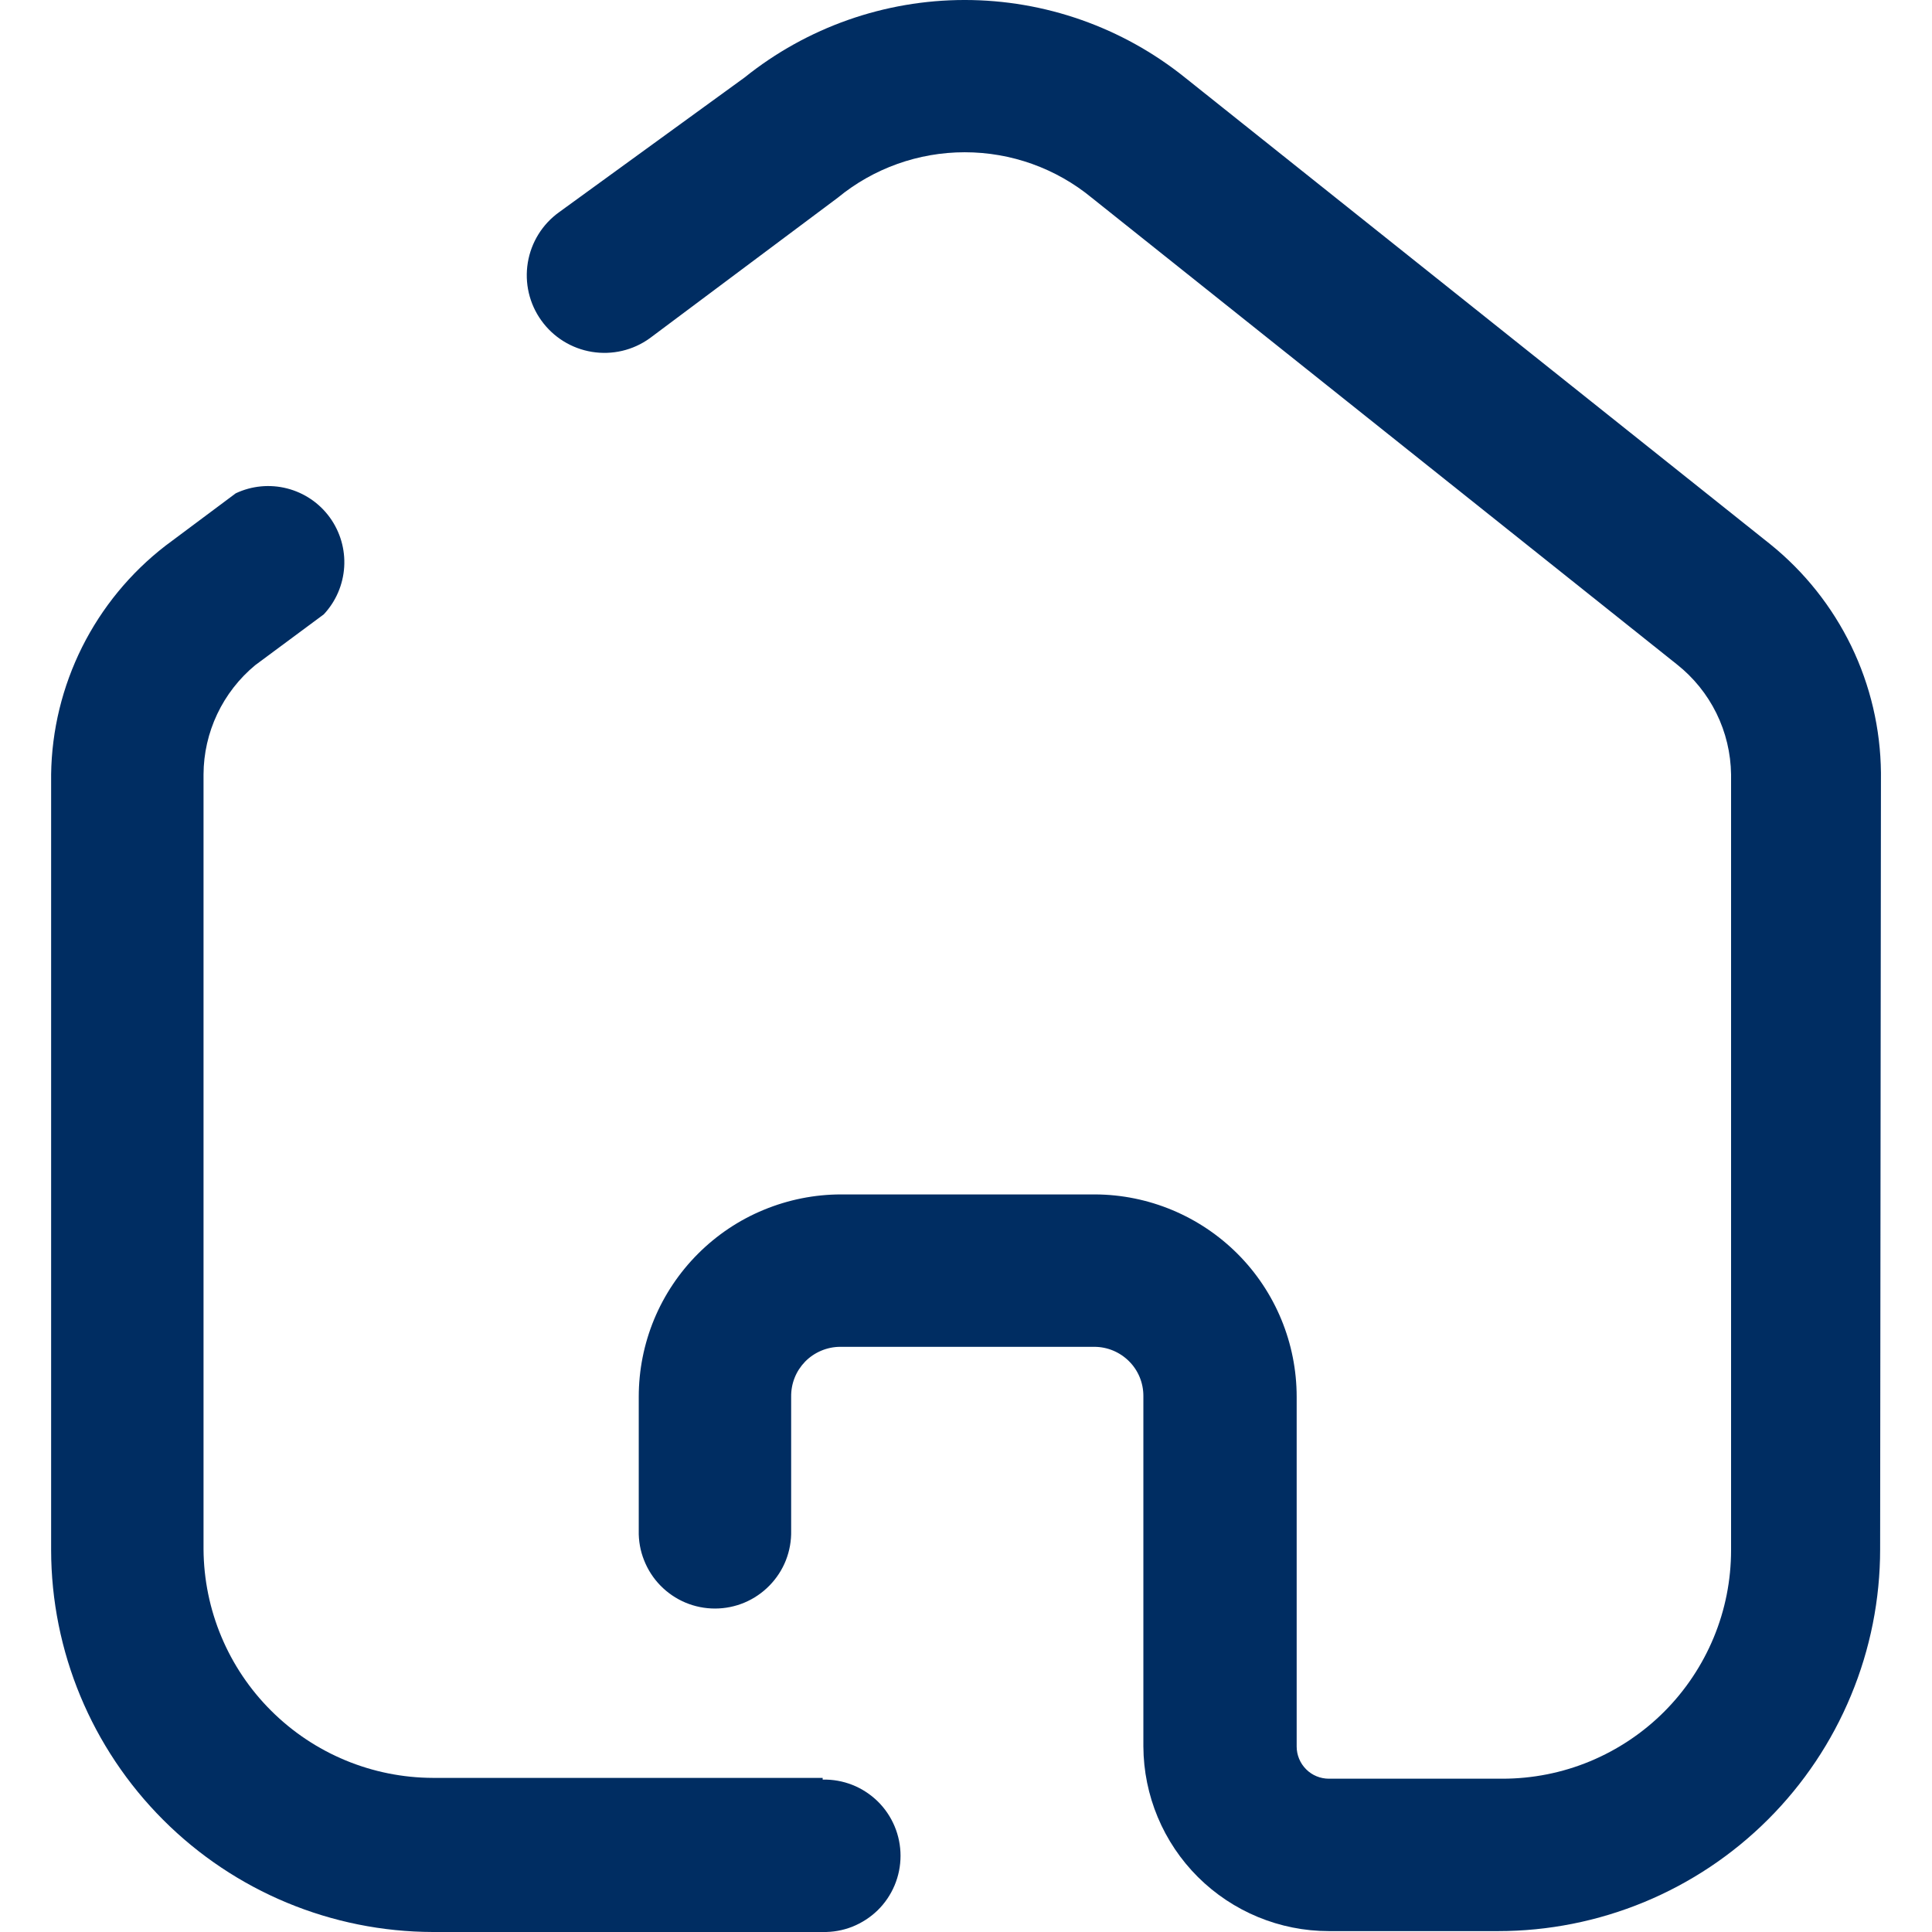
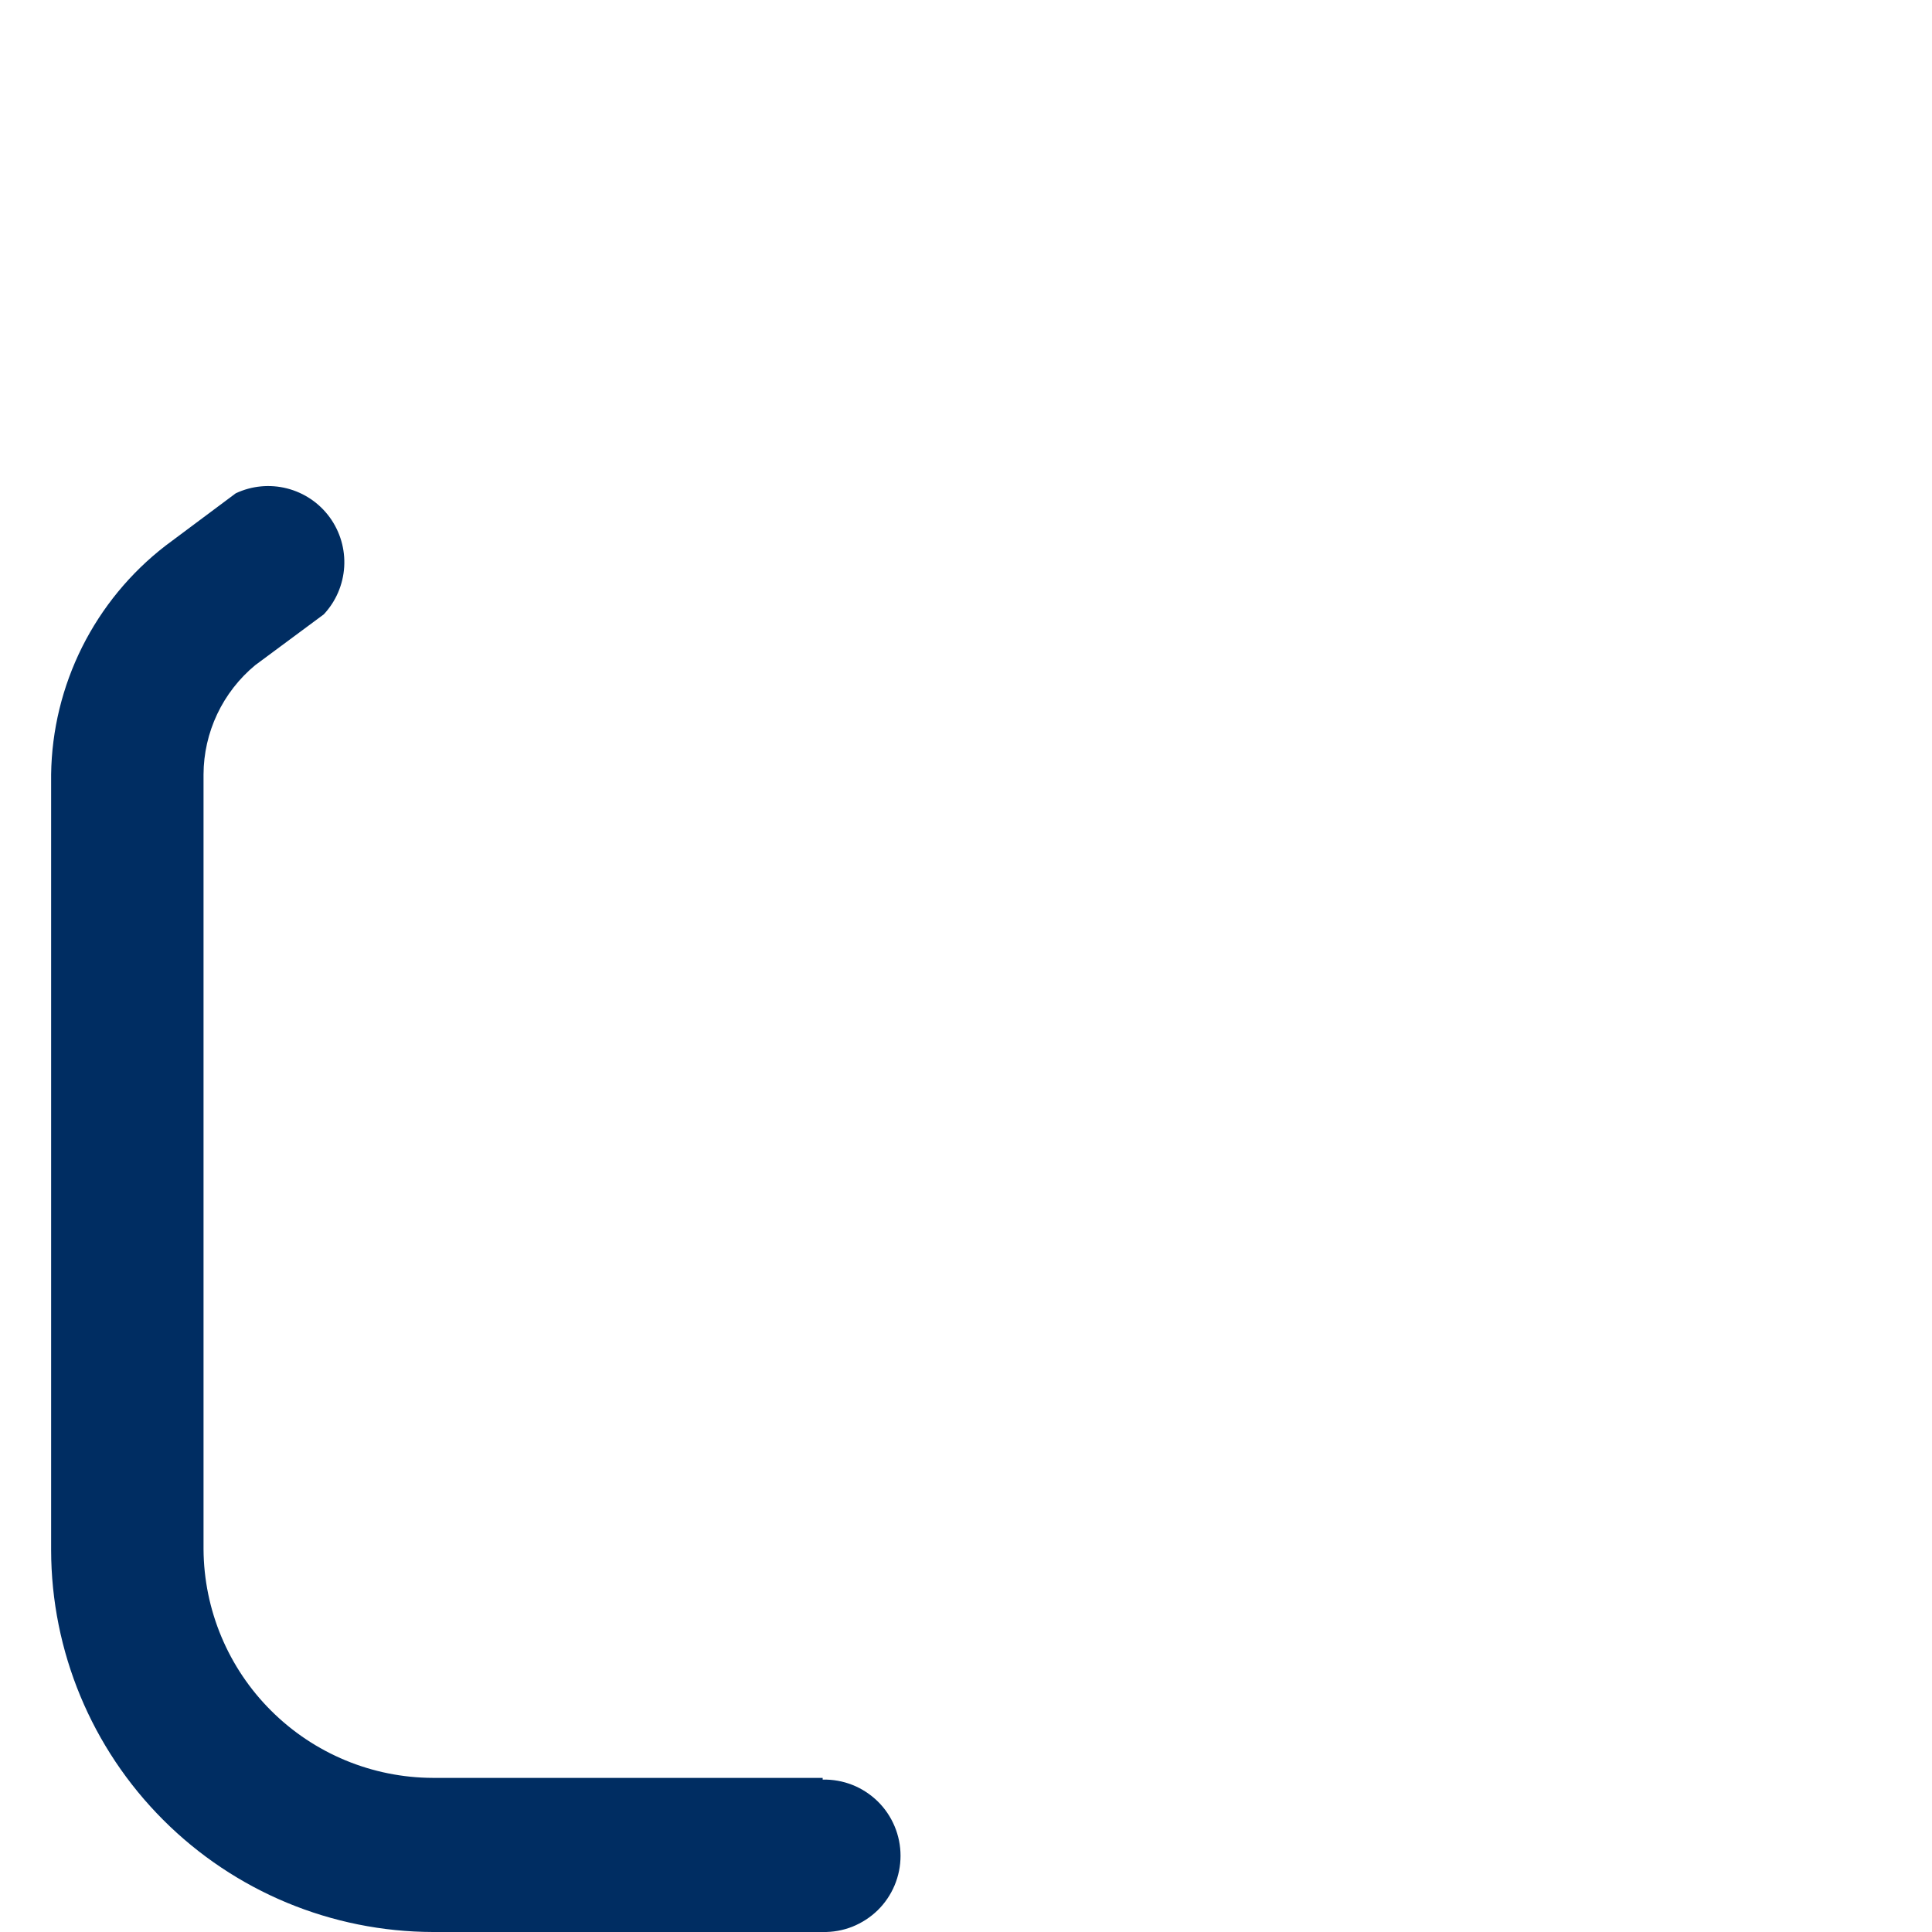
<svg xmlns="http://www.w3.org/2000/svg" width="26" height="26" viewBox="0 0 26 26" fill="none">
  <path d="M11.071 23.926H5.827C5.01 23.924 4.228 23.599 3.65 23.023C3.071 22.447 2.744 21.666 2.739 20.849V10.422C2.74 10.141 2.803 9.864 2.923 9.61C3.043 9.356 3.218 9.131 3.434 8.952L4.357 8.268C4.52 8.094 4.617 7.869 4.632 7.63C4.647 7.392 4.578 7.156 4.438 6.963C4.298 6.77 4.094 6.632 3.863 6.573C3.632 6.514 3.388 6.537 3.172 6.639L2.226 7.345C1.755 7.709 1.372 8.175 1.105 8.708C0.839 9.241 0.696 9.826 0.688 10.422V20.86C0.69 22.223 1.233 23.528 2.196 24.491C3.159 25.455 4.464 25.997 5.827 26H11.071C11.207 26.003 11.343 25.979 11.47 25.929C11.597 25.878 11.713 25.803 11.811 25.708C11.909 25.612 11.986 25.498 12.039 25.372C12.092 25.246 12.119 25.111 12.119 24.974C12.119 24.838 12.092 24.703 12.039 24.577C11.986 24.451 11.909 24.337 11.811 24.241C11.713 24.146 11.597 24.07 11.47 24.02C11.343 23.97 11.207 23.946 11.071 23.949V23.926Z" fill="#002D62" />
-   <path d="M25.313 10.399C25.307 9.808 25.171 9.225 24.913 8.693C24.654 8.161 24.282 7.693 23.821 7.322L15.946 1.043C15.106 0.368 14.06 -9.15527e-05 12.983 -9.15527e-05C11.905 -9.15527e-05 10.86 0.368 10.02 1.043L7.525 2.855C7.299 3.017 7.148 3.261 7.103 3.534C7.058 3.808 7.123 4.088 7.285 4.313C7.447 4.539 7.691 4.69 7.964 4.735C8.238 4.78 8.518 4.715 8.743 4.553L11.274 2.661C11.755 2.265 12.36 2.049 12.983 2.049C13.607 2.049 14.211 2.265 14.692 2.661L22.567 8.941C22.791 9.118 22.973 9.343 23.099 9.599C23.225 9.855 23.292 10.136 23.296 10.422V20.86C23.296 21.265 23.217 21.665 23.062 22.038C22.907 22.411 22.681 22.75 22.395 23.036C22.109 23.322 21.77 23.548 21.397 23.703C21.024 23.858 20.623 23.937 20.219 23.937H17.884C17.769 23.937 17.658 23.892 17.577 23.81C17.496 23.729 17.45 23.619 17.45 23.504V18.798C17.45 18.077 17.165 17.386 16.657 16.876C16.148 16.366 15.458 16.077 14.738 16.074H11.319C10.962 16.074 10.608 16.145 10.277 16.282C9.947 16.418 9.647 16.619 9.394 16.872C9.141 17.125 8.94 17.425 8.803 17.755C8.666 18.086 8.596 18.44 8.596 18.798V20.598C8.593 20.735 8.617 20.871 8.668 20.998C8.718 21.125 8.793 21.241 8.888 21.338C8.984 21.436 9.098 21.514 9.224 21.567C9.35 21.62 9.485 21.647 9.622 21.647C9.758 21.647 9.893 21.62 10.019 21.567C10.145 21.514 10.259 21.436 10.355 21.338C10.45 21.241 10.526 21.125 10.576 20.998C10.626 20.871 10.65 20.735 10.647 20.598V18.798C10.646 18.71 10.661 18.623 10.694 18.541C10.726 18.46 10.775 18.386 10.836 18.323C10.898 18.26 10.971 18.211 11.052 18.177C11.133 18.143 11.22 18.125 11.307 18.125H14.727C14.902 18.125 15.07 18.195 15.194 18.319C15.318 18.442 15.387 18.61 15.387 18.785V23.503C15.39 24.163 15.654 24.795 16.122 25.261C16.59 25.726 17.223 25.988 17.883 25.988H20.16C20.835 25.988 21.504 25.855 22.128 25.597C22.751 25.339 23.318 24.961 23.796 24.483C24.273 24.006 24.652 23.44 24.91 22.816C25.169 22.193 25.302 21.524 25.302 20.849L25.313 10.399Z" fill="#002D62" />
</svg>